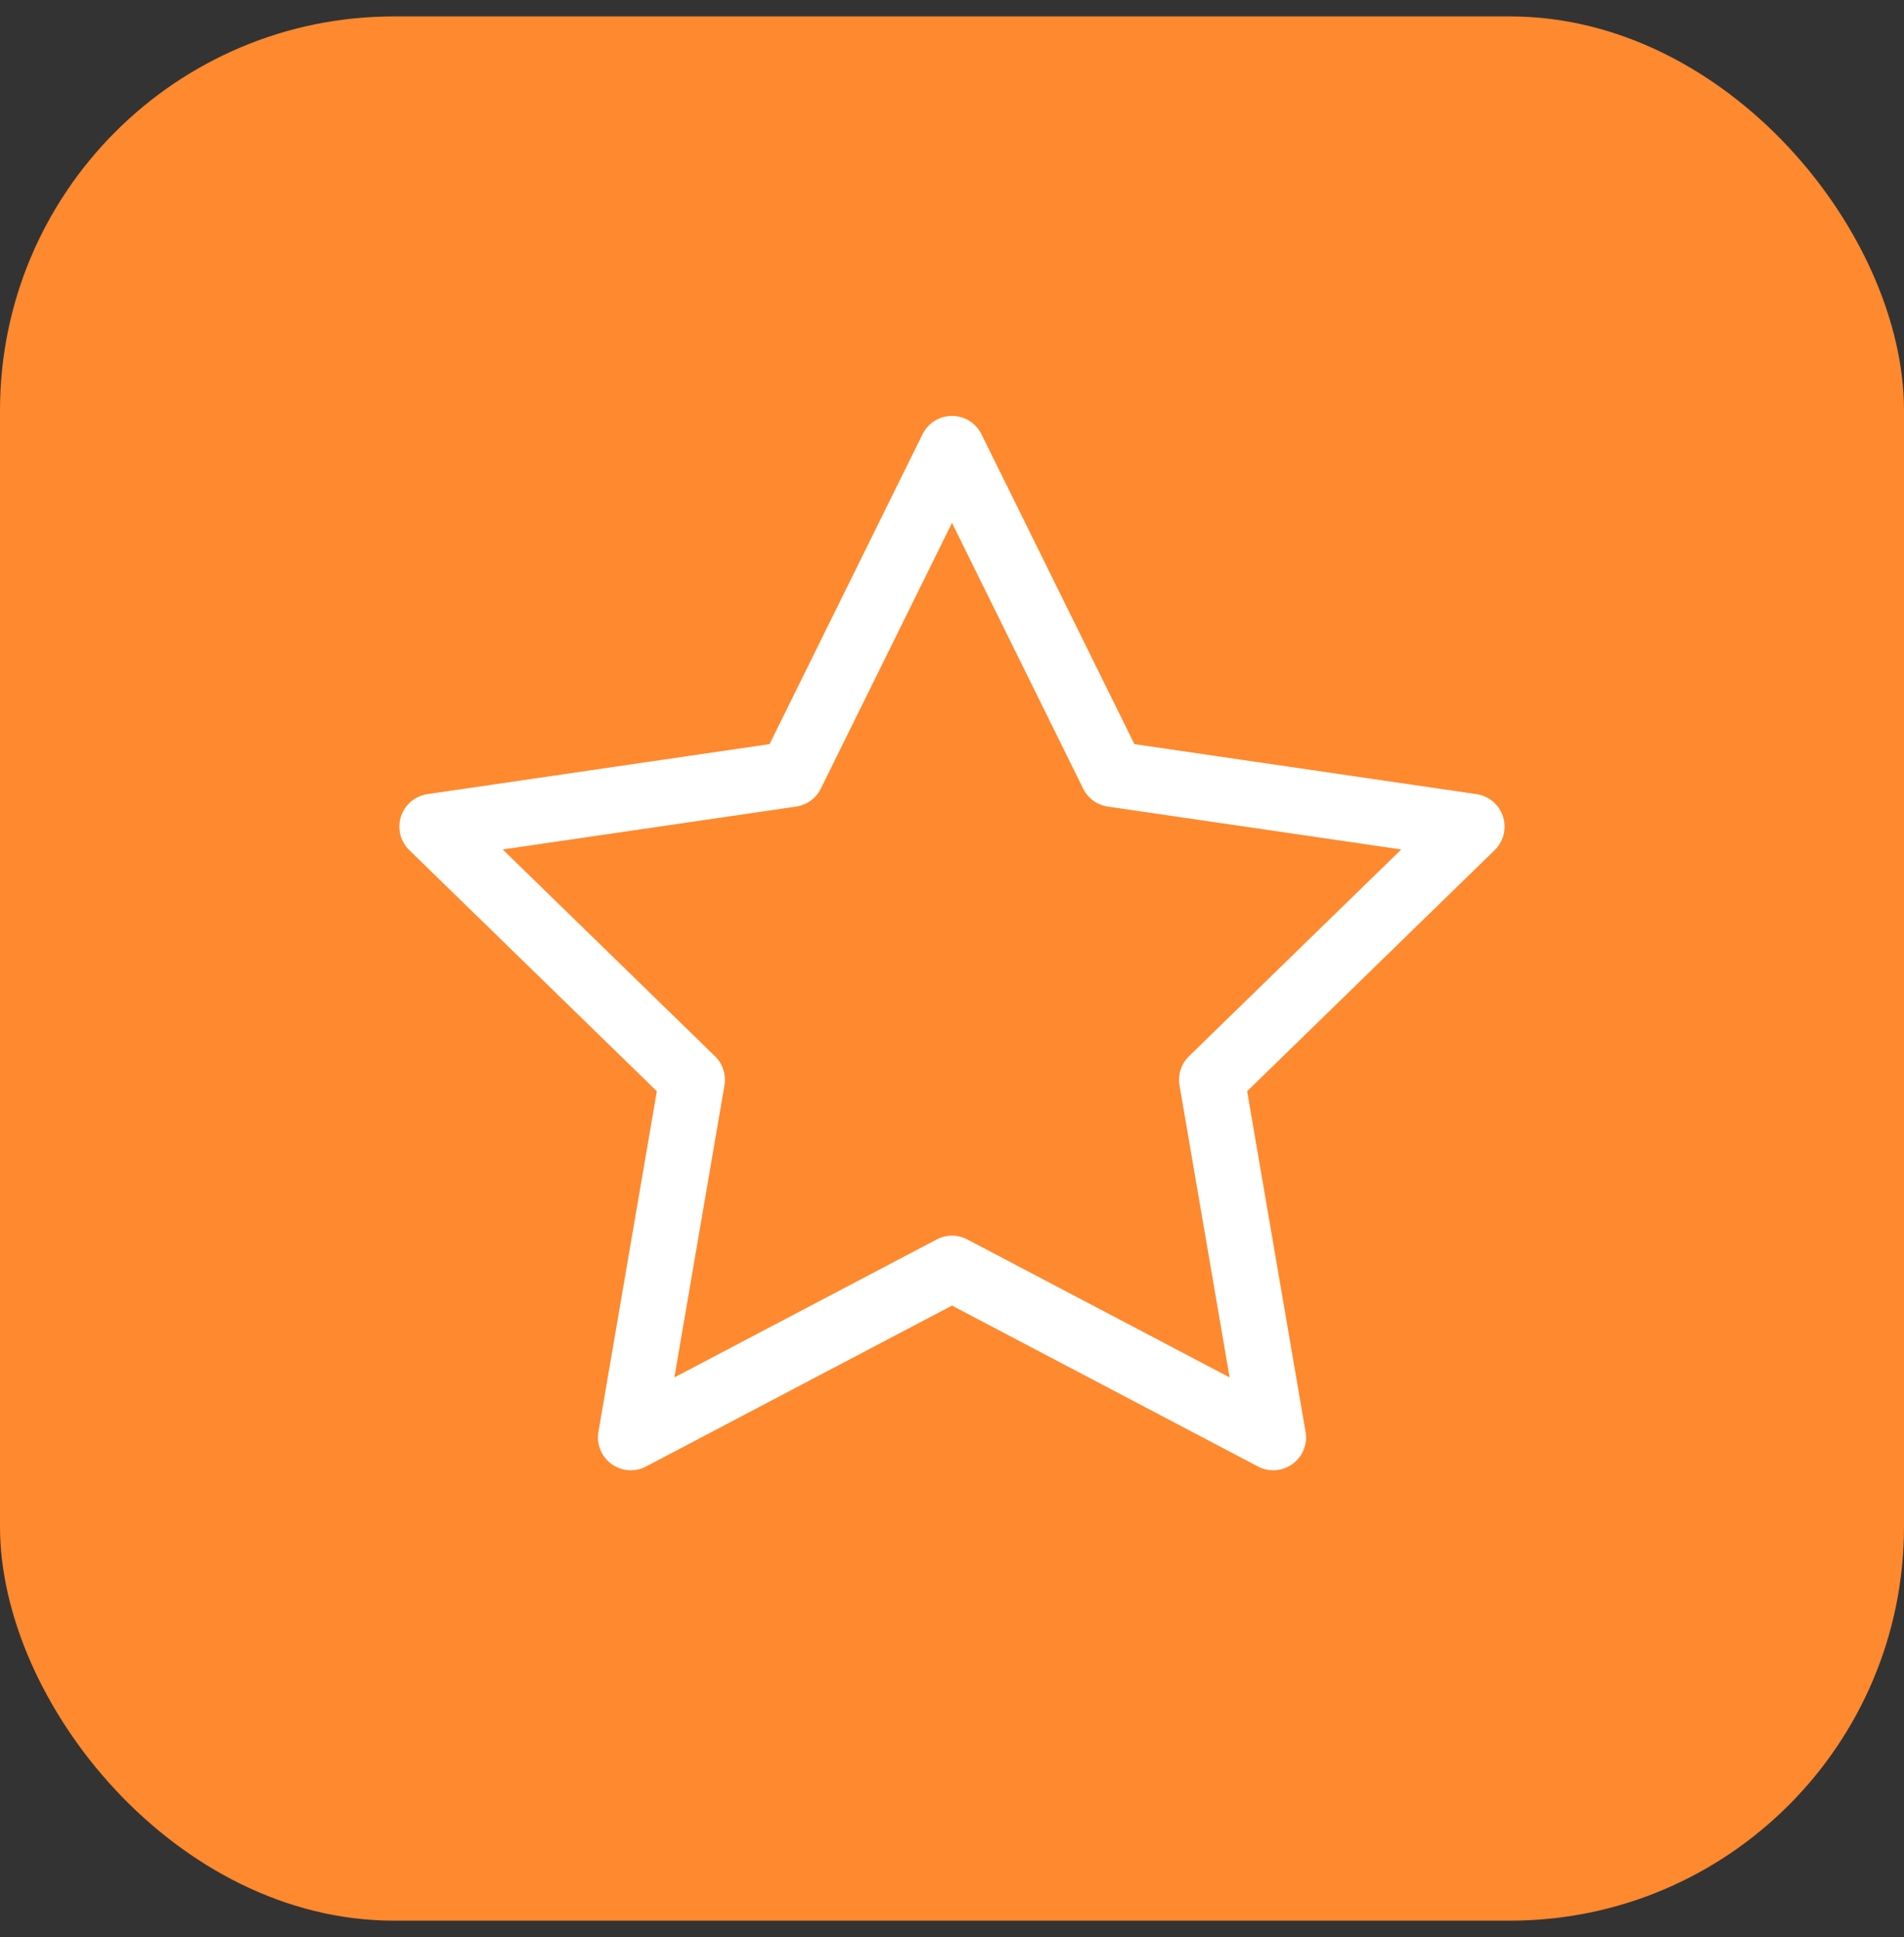
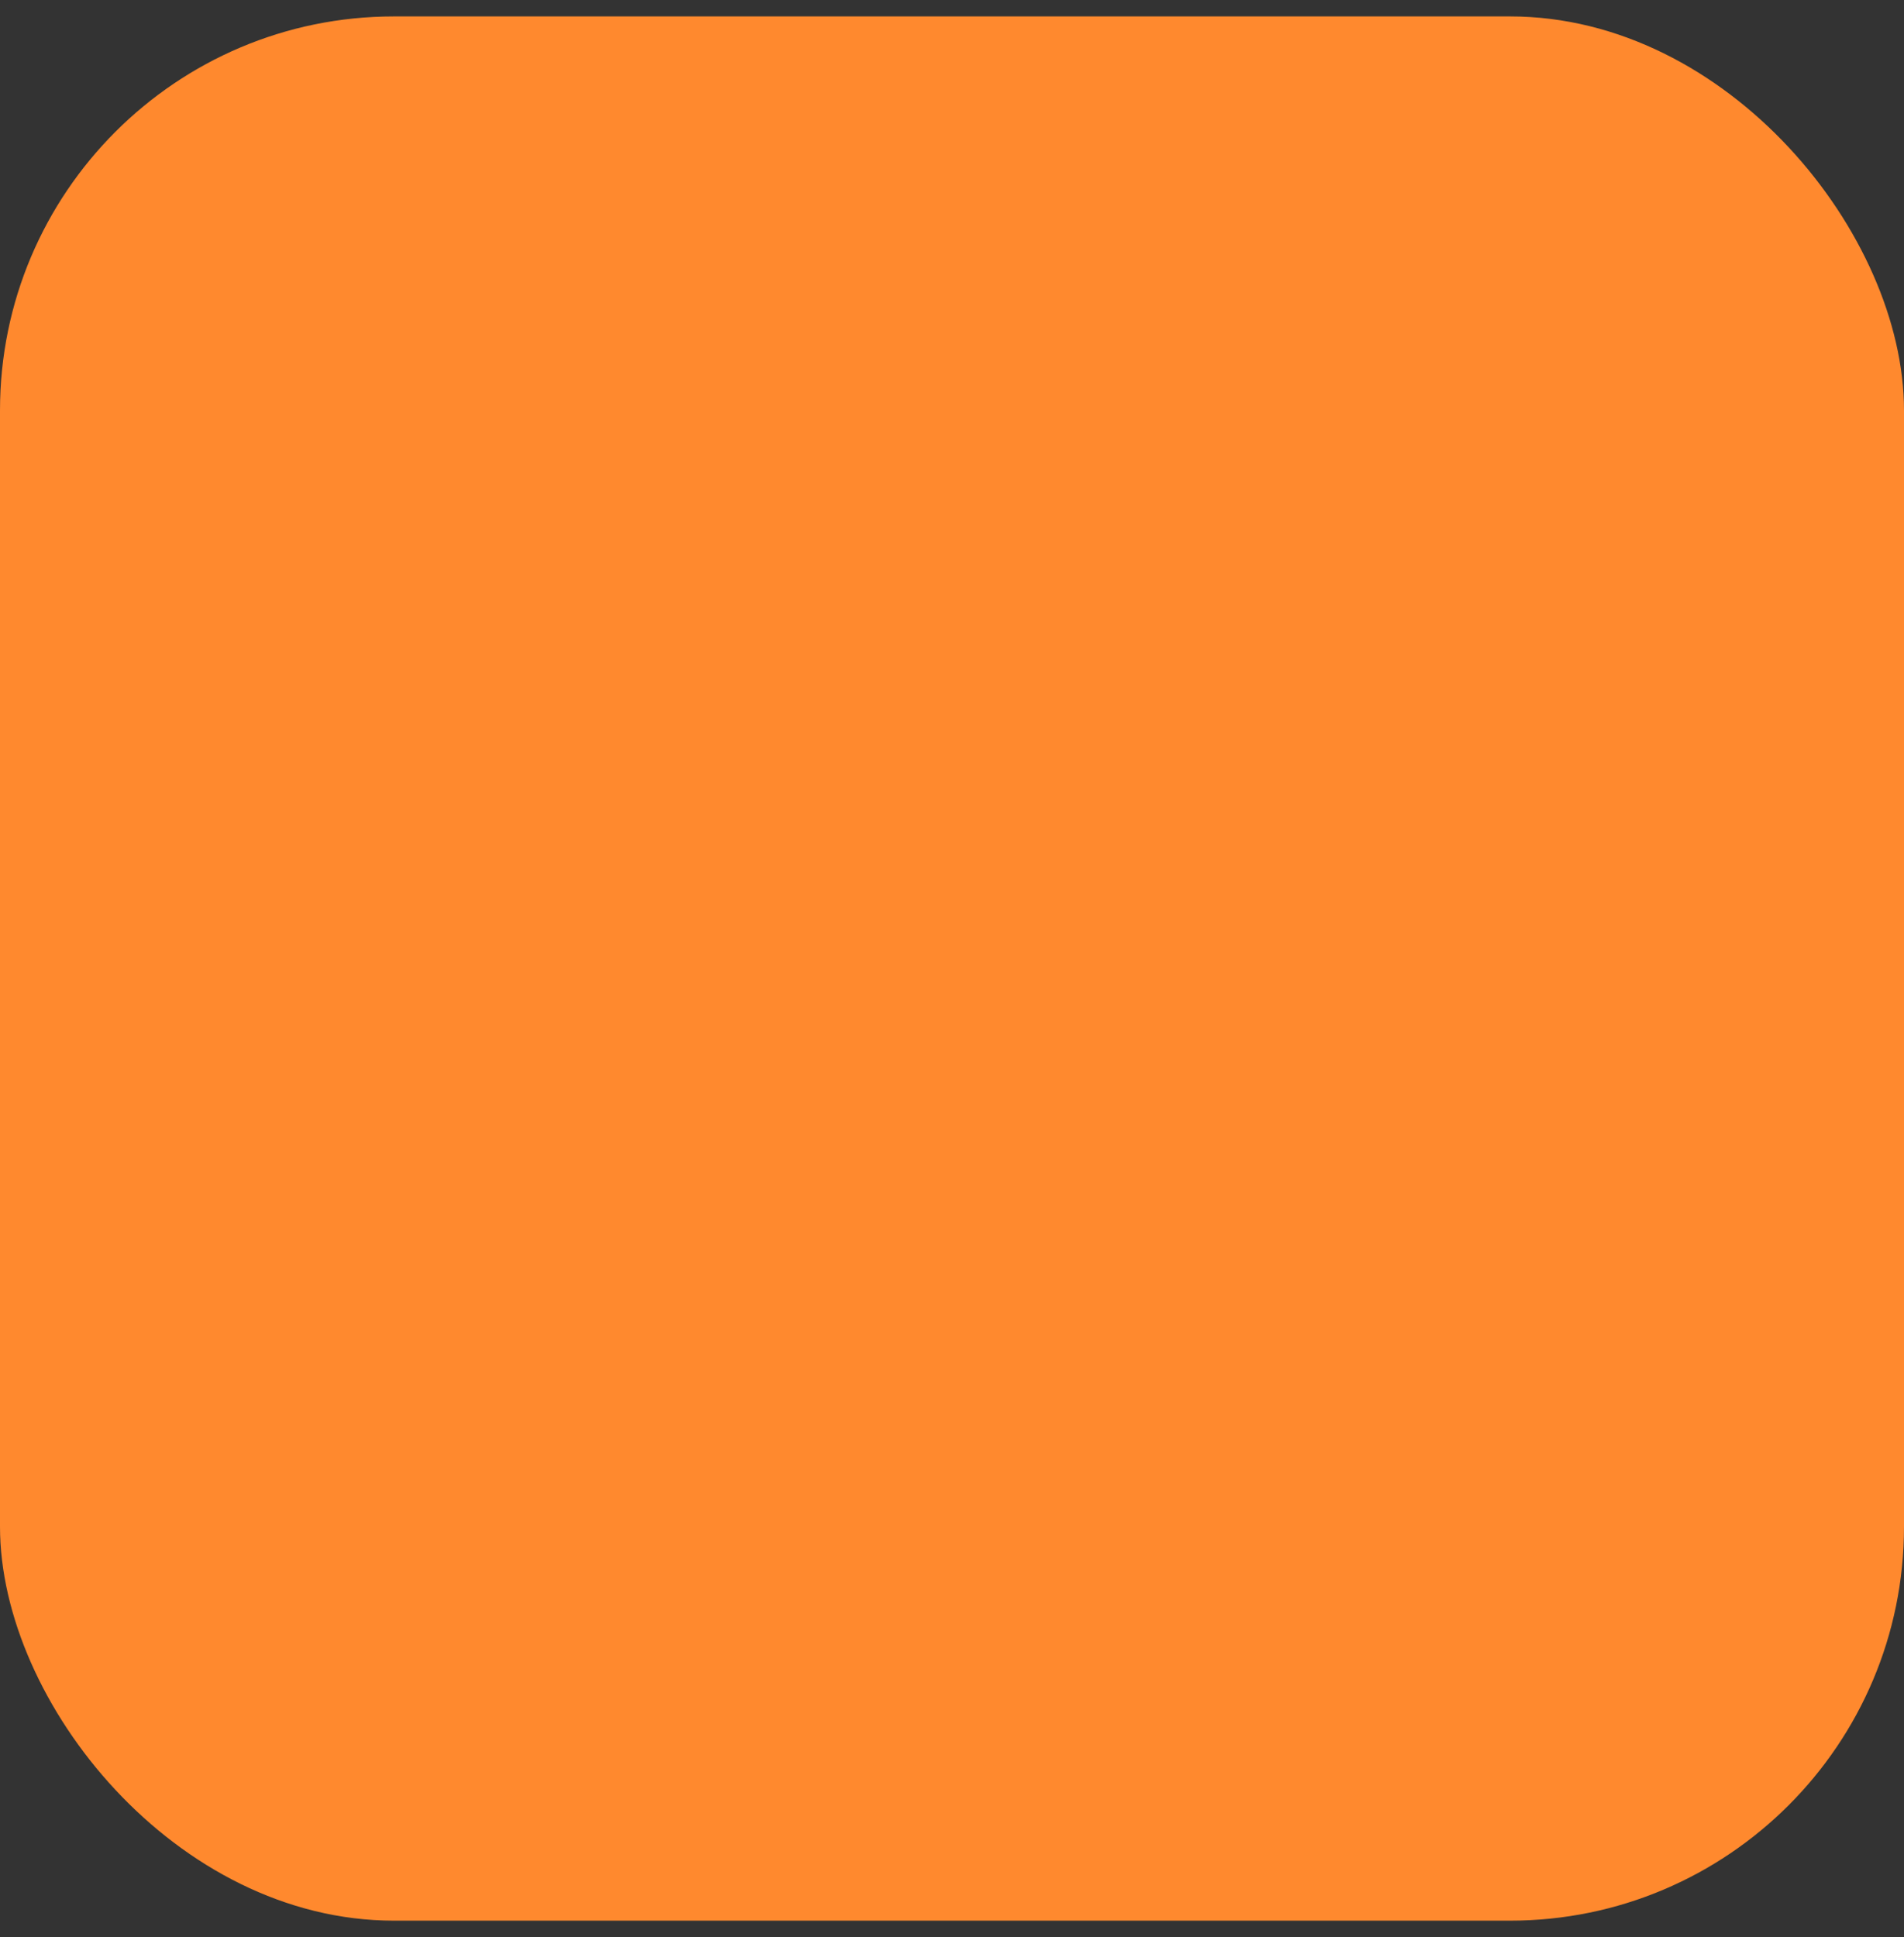
<svg xmlns="http://www.w3.org/2000/svg" width="58" height="59" viewBox="0 0 58 59" fill="none">
  <rect x="0" y="0" width="58" height="59" fill="#333333" stroke="none" />
  <rect y="0.5" width="58" height="58" rx="12" fill="#FF892E" />
-   <path d="M29 13.667L33.892 23.578L44.833 25.177L36.916 32.888L38.785 43.782L29 38.636L19.215 43.782L21.083 32.888L13.166 25.177L24.107 23.578L29 13.667Z" stroke="white" stroke-width="2" stroke-linecap="round" stroke-linejoin="round" />
</svg>